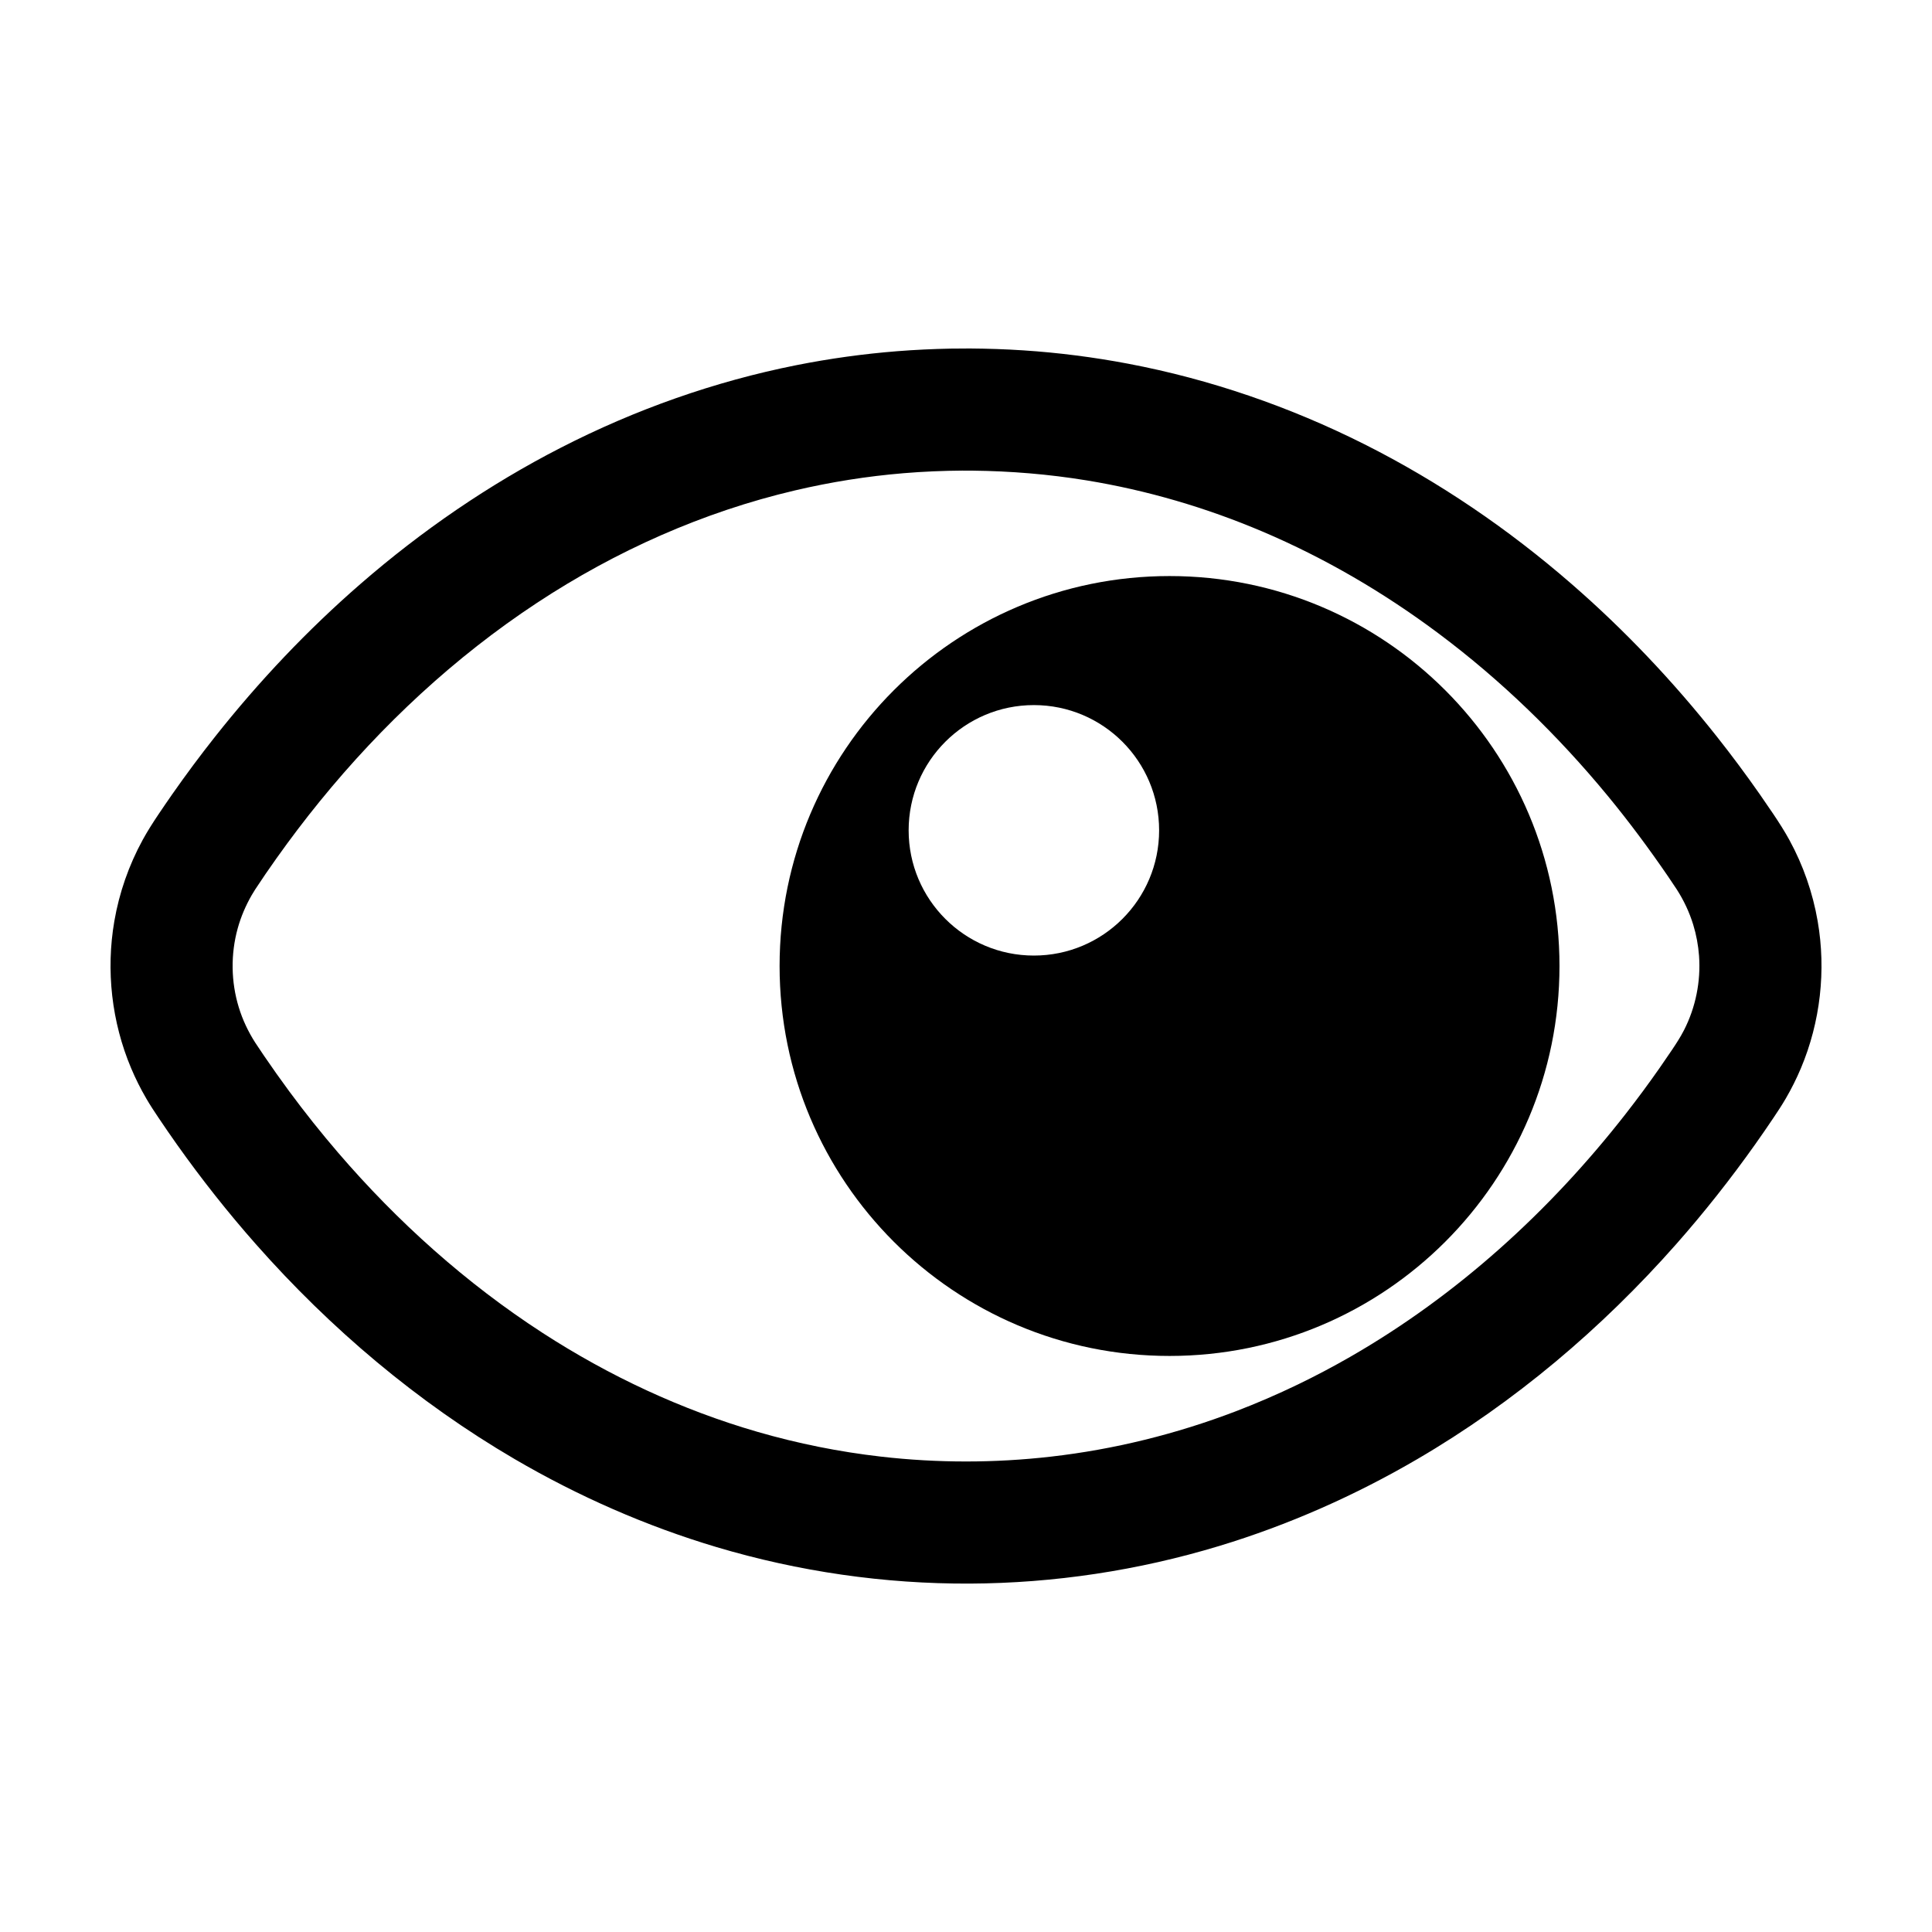
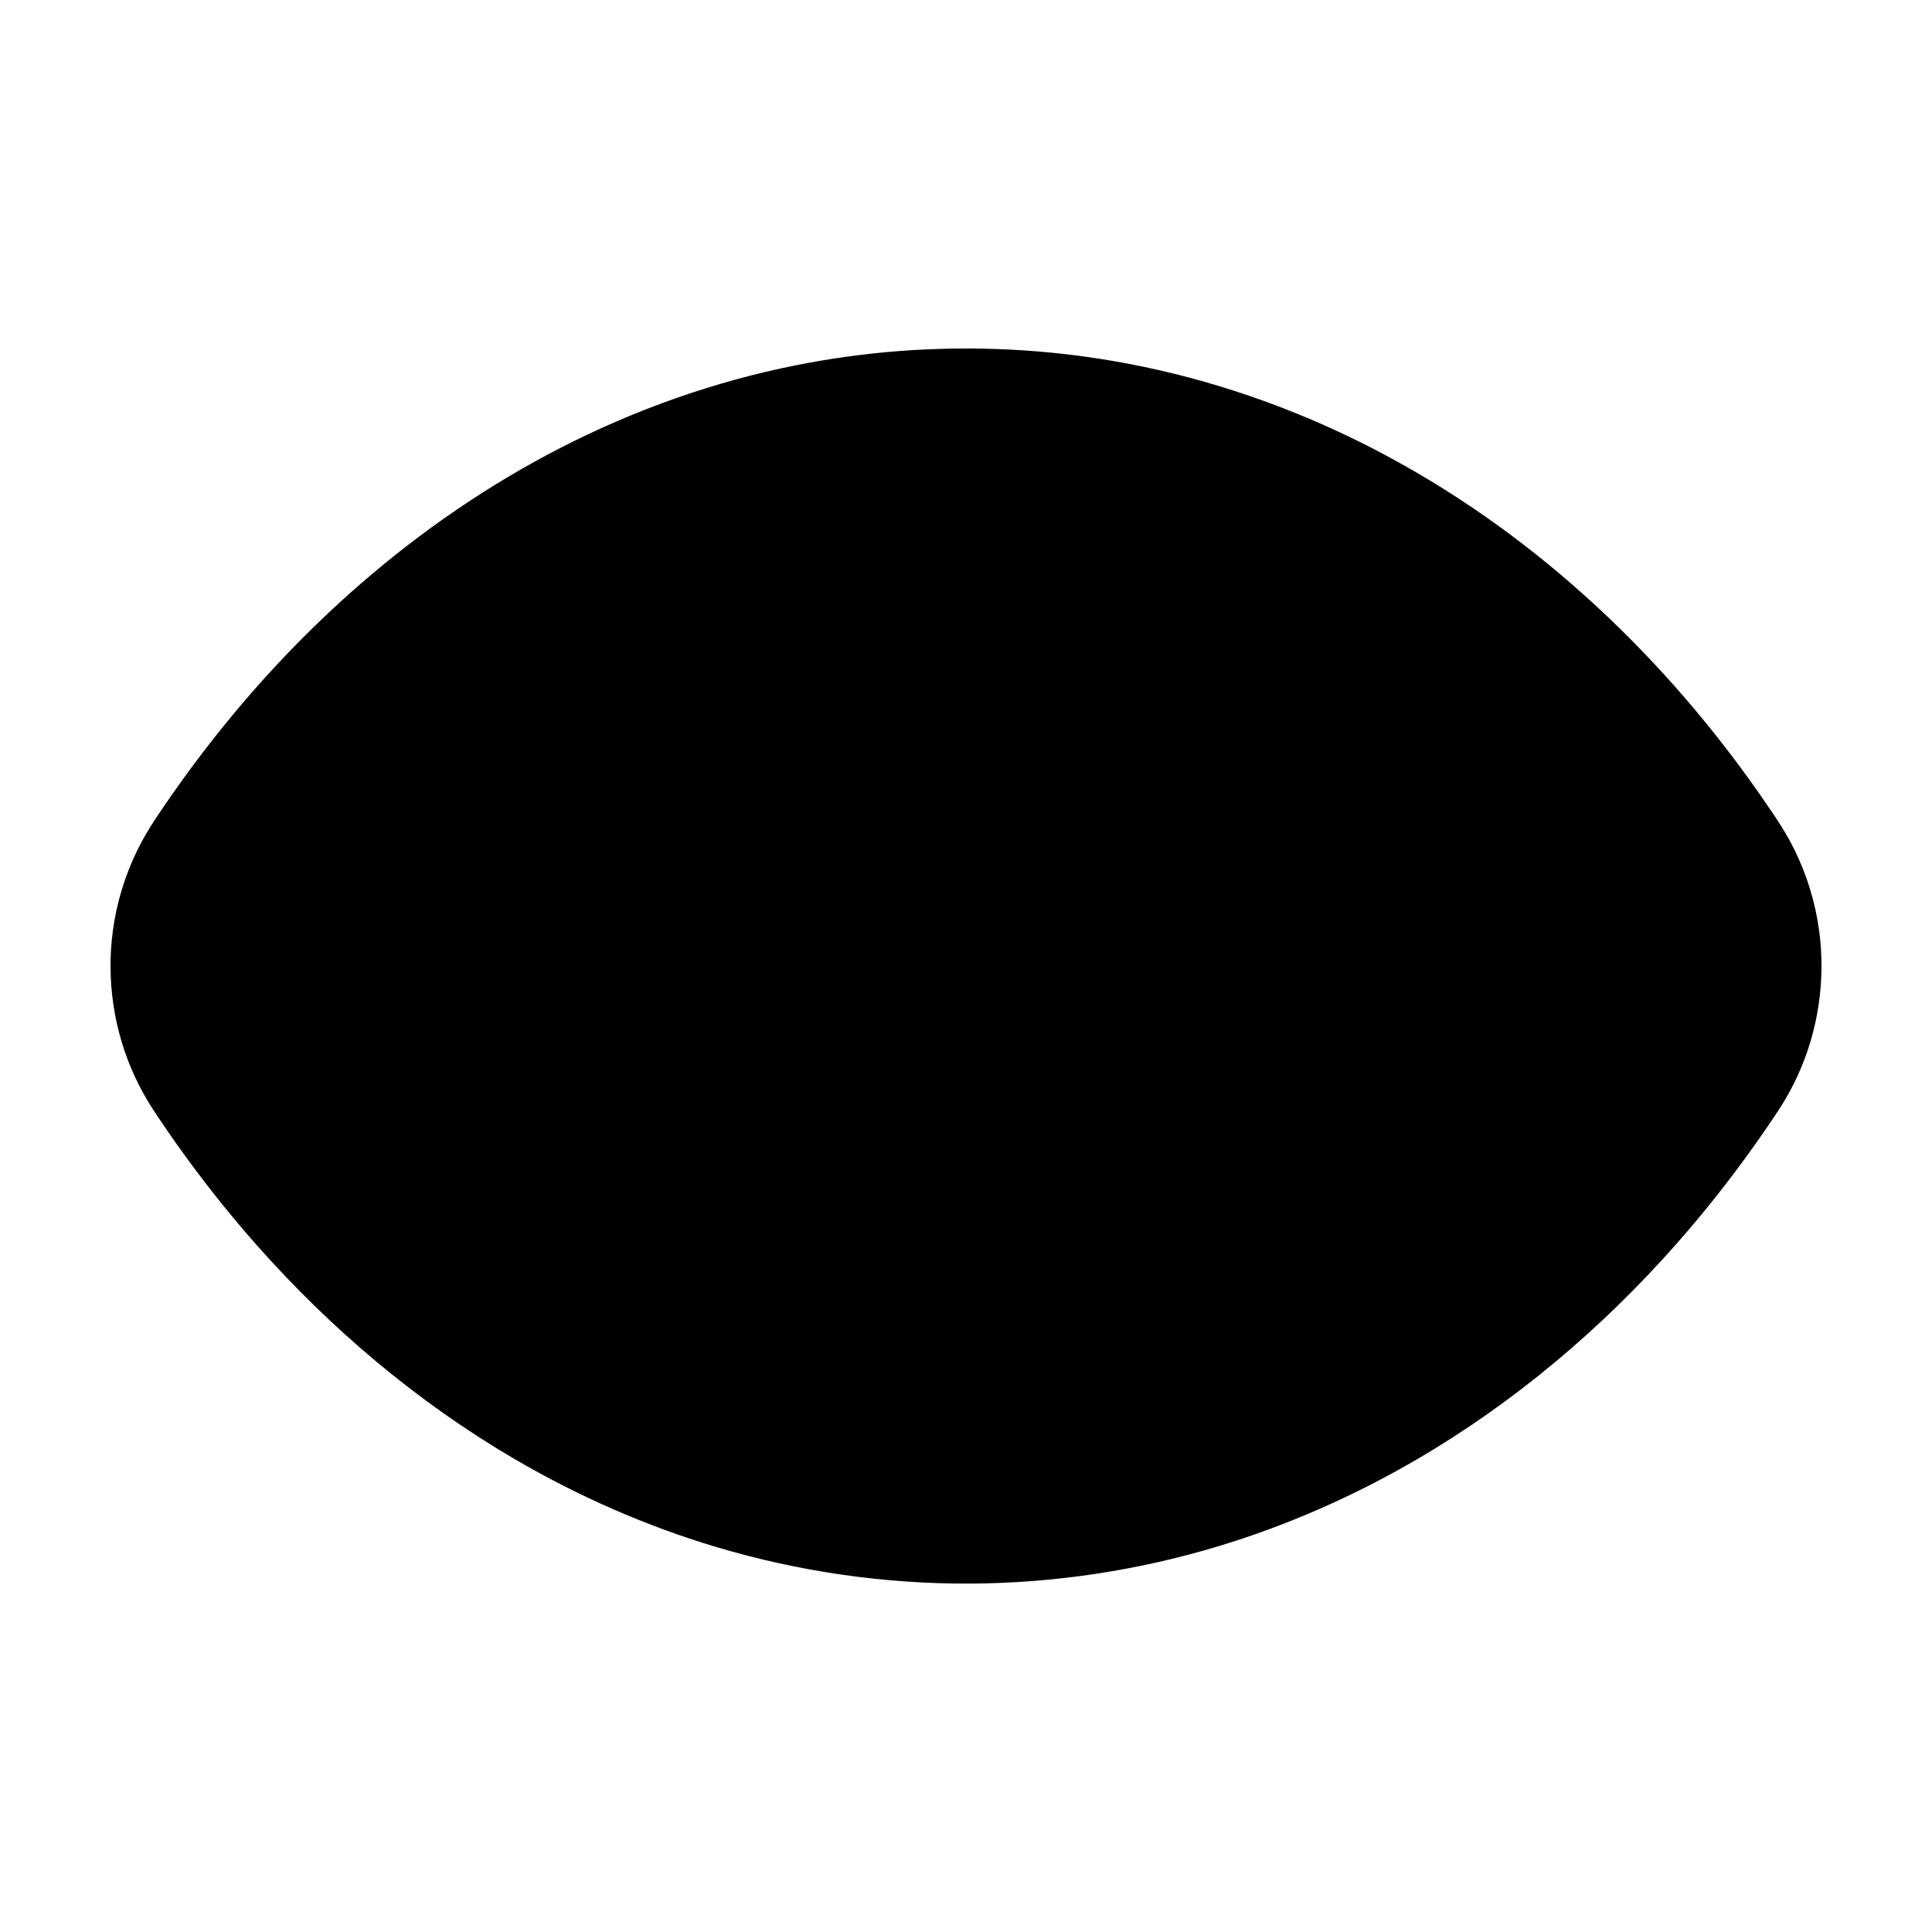
<svg xmlns="http://www.w3.org/2000/svg" fill="#000000" width="800px" height="800px" version="1.1" viewBox="144 144 512 512">
  <g>
-     <path d="m401.02 236.35c4.731 0.035 9.461 0.188 14.184 0.5 9.324 0.609 18.605 1.801 27.785 3.539 21.742 4.125 42.844 11.41 62.613 21.348 19.754 9.934 38.152 22.484 54.84 36.984 14.086 12.23 26.961 25.848 38.535 40.473 3.949 4.988 7.746 10.094 11.391 15.309 1.223 1.754 2.43 3.512 3.621 5.285 1.484 2.219 2.926 4.461 4.207 6.801 3.664 6.703 6.211 14.008 7.508 21.543 2.262 13.066 0.711 26.707-4.434 38.934-1.168 2.769-2.512 5.461-4.023 8.055-1.02 1.75-2.129 3.43-3.254 5.106-1.586 2.367-3.203 4.711-4.852 7.035-6.5 9.168-13.48 18.008-20.918 26.438-19.758 22.375-42.828 41.914-68.633 56.988-16.551 9.668-34.195 17.473-52.539 23.027-21.391 6.477-43.684 9.852-66.031 9.953-22.691 0.098-45.367-3.184-67.113-9.668-18.688-5.57-36.656-13.48-53.492-23.312-25.797-15.082-48.875-34.613-68.629-56.996-7.441-8.426-14.418-17.262-20.922-26.43-1.645-2.324-3.262-4.668-4.848-7.035-1.125-1.676-2.234-3.356-3.25-5.106-1.516-2.598-2.859-5.293-4.027-8.062-5.148-12.227-6.695-25.859-4.441-38.934 1.297-7.527 3.844-14.832 7.508-21.535 1.281-2.348 2.723-4.582 4.207-6.801 1.191-1.773 2.398-3.539 3.625-5.293 3.641-5.207 7.438-10.312 11.387-15.301 11.574-14.625 24.449-28.242 38.535-40.473 16.191-14.062 33.988-26.297 53.074-36.082 19.688-10.098 40.723-17.555 62.43-21.871 8.828-1.754 17.754-2.988 26.727-3.699 4.707-0.371 9.418-0.59 14.141-0.684 1.699-0.023 3.394-0.035 5.09-0.035zm-1.898 32.363c-5.223 0.035-10.441 0.254-15.645 0.688-9.691 0.805-19.316 2.336-28.781 4.559-24.355 5.711-47.5 16.039-68.371 29.789-21.797 14.355-41.102 32.352-57.555 52.582-4.004 4.918-7.836 9.977-11.508 15.145-1.922 2.711-3.809 5.445-5.629 8.227-0.309 0.496-0.617 0.988-0.91 1.488-1.602 2.777-2.867 5.731-3.723 8.816-1.895 6.84-1.797 14.191 0.289 20.973 1.012 3.301 2.492 6.43 4.352 9.332 0.77 1.172 1.551 2.332 2.336 3.488 2.164 3.164 4.375 6.305 6.66 9.395 4.117 5.574 8.438 11.004 12.957 16.262 15.742 18.328 33.91 34.625 54.203 47.777 17.617 11.41 36.82 20.402 56.992 26.234 10.684 3.09 21.625 5.289 32.676 6.551 14.957 1.715 30.117 1.715 45.074 0 16.715-1.91 33.16-5.981 48.871-11.977 5.617-2.148 11.137-4.535 16.555-7.148 4.68-2.262 9.281-4.691 13.789-7.281 28.352-16.273 52.945-38.648 73.02-64.363 3.133-4.008 6.16-8.109 9.074-12.277 1.105-1.582 2.195-3.172 3.266-4.769 1.137-1.695 2.238-3.391 3.164-5.199 3.094-6.051 4.473-12.91 3.988-19.684-0.207-2.809-0.723-5.594-1.547-8.281-1.016-3.301-2.492-6.43-4.352-9.328-0.77-1.176-1.555-2.336-2.34-3.492-5.027-7.34-10.328-14.48-15.984-21.344-13.191-15.996-28.168-30.559-44.781-42.984-14.434-10.801-30.102-19.98-46.699-27.031-14.949-6.348-30.637-10.953-46.668-13.566-9.969-1.625-20.043-2.461-30.141-2.57-0.875-0.008-1.75-0.008-2.633-0.008z" />
-     <path d="m453.94 296.66c-57.074 0-103.34 46.262-103.34 103.34 0 57.074 46.266 103.34 103.34 103.34 57.07 0 103.34-46.262 103.34-103.34 0-57.074-46.266-103.34-103.34-103.34zm-2.762 67.387c0 18.328-14.863 33.188-33.191 33.188s-33.188-14.859-33.188-33.188 14.859-33.191 33.188-33.191 33.191 14.863 33.191 33.191z" fill-rule="evenodd" />
+     <path d="m401.02 236.35c4.731 0.035 9.461 0.188 14.184 0.5 9.324 0.609 18.605 1.801 27.785 3.539 21.742 4.125 42.844 11.41 62.613 21.348 19.754 9.934 38.152 22.484 54.84 36.984 14.086 12.23 26.961 25.848 38.535 40.473 3.949 4.988 7.746 10.094 11.391 15.309 1.223 1.754 2.43 3.512 3.621 5.285 1.484 2.219 2.926 4.461 4.207 6.801 3.664 6.703 6.211 14.008 7.508 21.543 2.262 13.066 0.711 26.707-4.434 38.934-1.168 2.769-2.512 5.461-4.023 8.055-1.02 1.75-2.129 3.43-3.254 5.106-1.586 2.367-3.203 4.711-4.852 7.035-6.5 9.168-13.48 18.008-20.918 26.438-19.758 22.375-42.828 41.914-68.633 56.988-16.551 9.668-34.195 17.473-52.539 23.027-21.391 6.477-43.684 9.852-66.031 9.953-22.691 0.098-45.367-3.184-67.113-9.668-18.688-5.57-36.656-13.48-53.492-23.312-25.797-15.082-48.875-34.613-68.629-56.996-7.441-8.426-14.418-17.262-20.922-26.43-1.645-2.324-3.262-4.668-4.848-7.035-1.125-1.676-2.234-3.356-3.25-5.106-1.516-2.598-2.859-5.293-4.027-8.062-5.148-12.227-6.695-25.859-4.441-38.934 1.297-7.527 3.844-14.832 7.508-21.535 1.281-2.348 2.723-4.582 4.207-6.801 1.191-1.773 2.398-3.539 3.625-5.293 3.641-5.207 7.438-10.312 11.387-15.301 11.574-14.625 24.449-28.242 38.535-40.473 16.191-14.062 33.988-26.297 53.074-36.082 19.688-10.098 40.723-17.555 62.43-21.871 8.828-1.754 17.754-2.988 26.727-3.699 4.707-0.371 9.418-0.59 14.141-0.684 1.699-0.023 3.394-0.035 5.09-0.035zm-1.898 32.363z" />
  </g>
</svg>